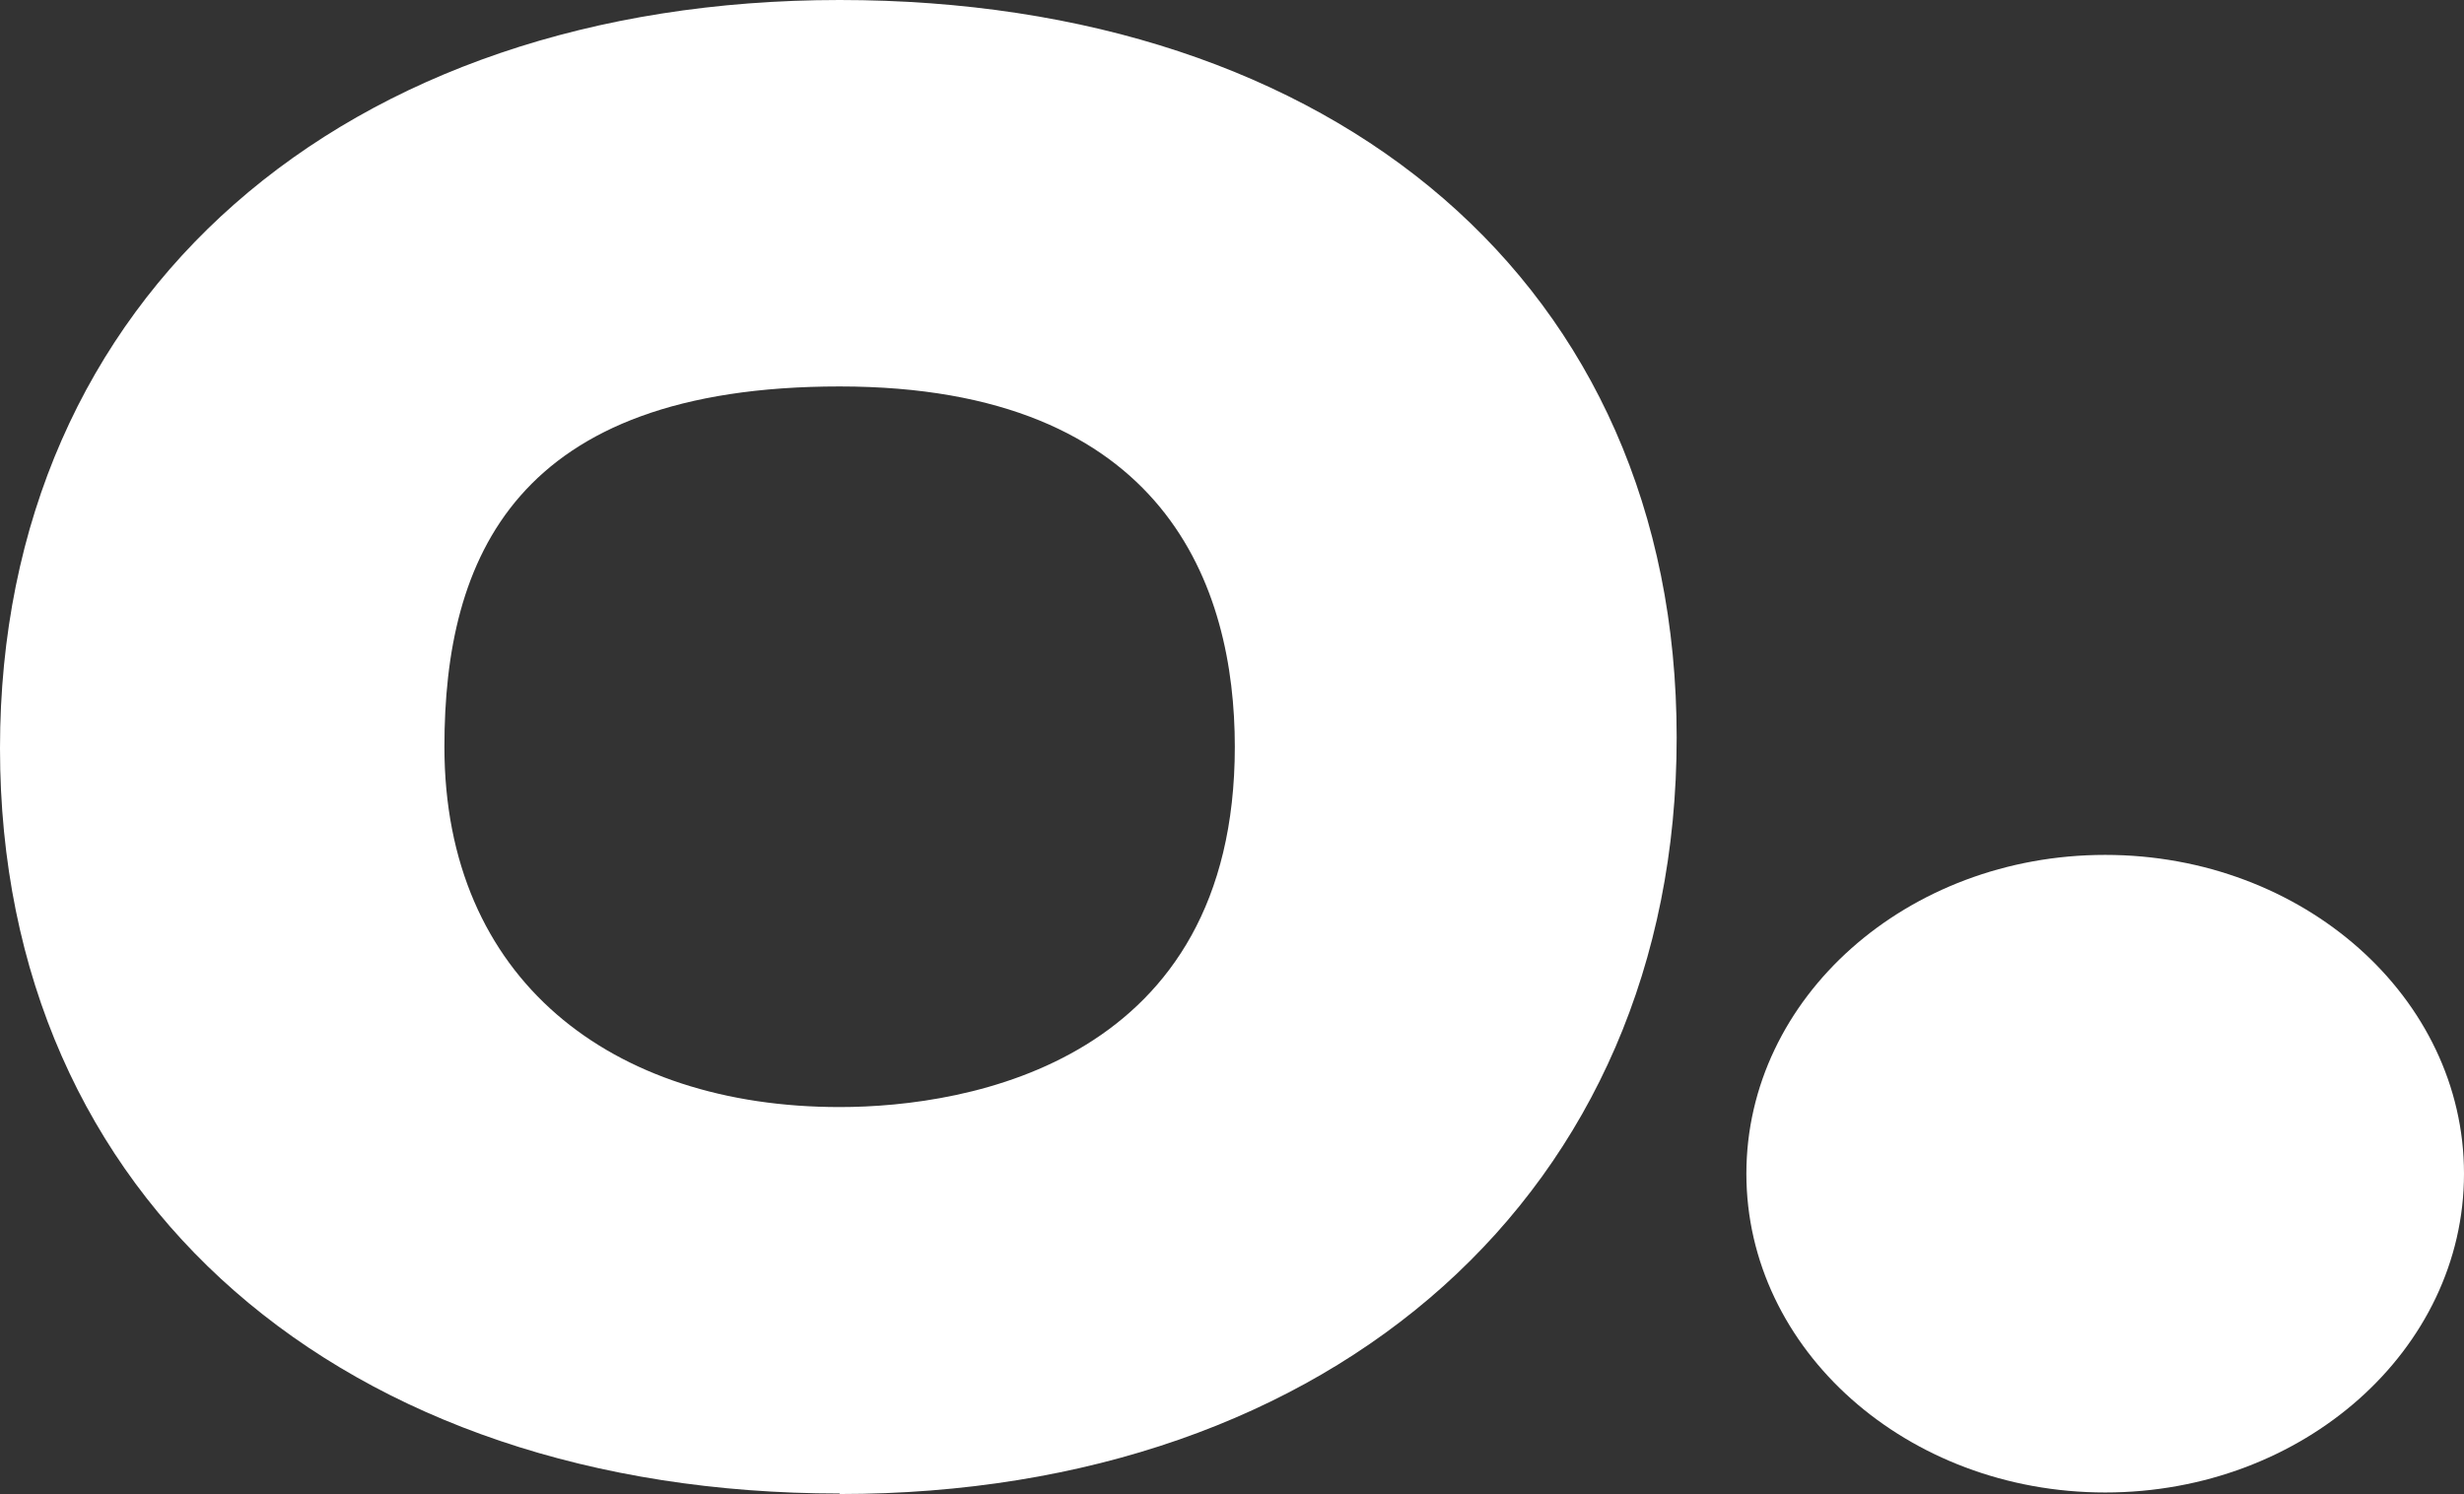
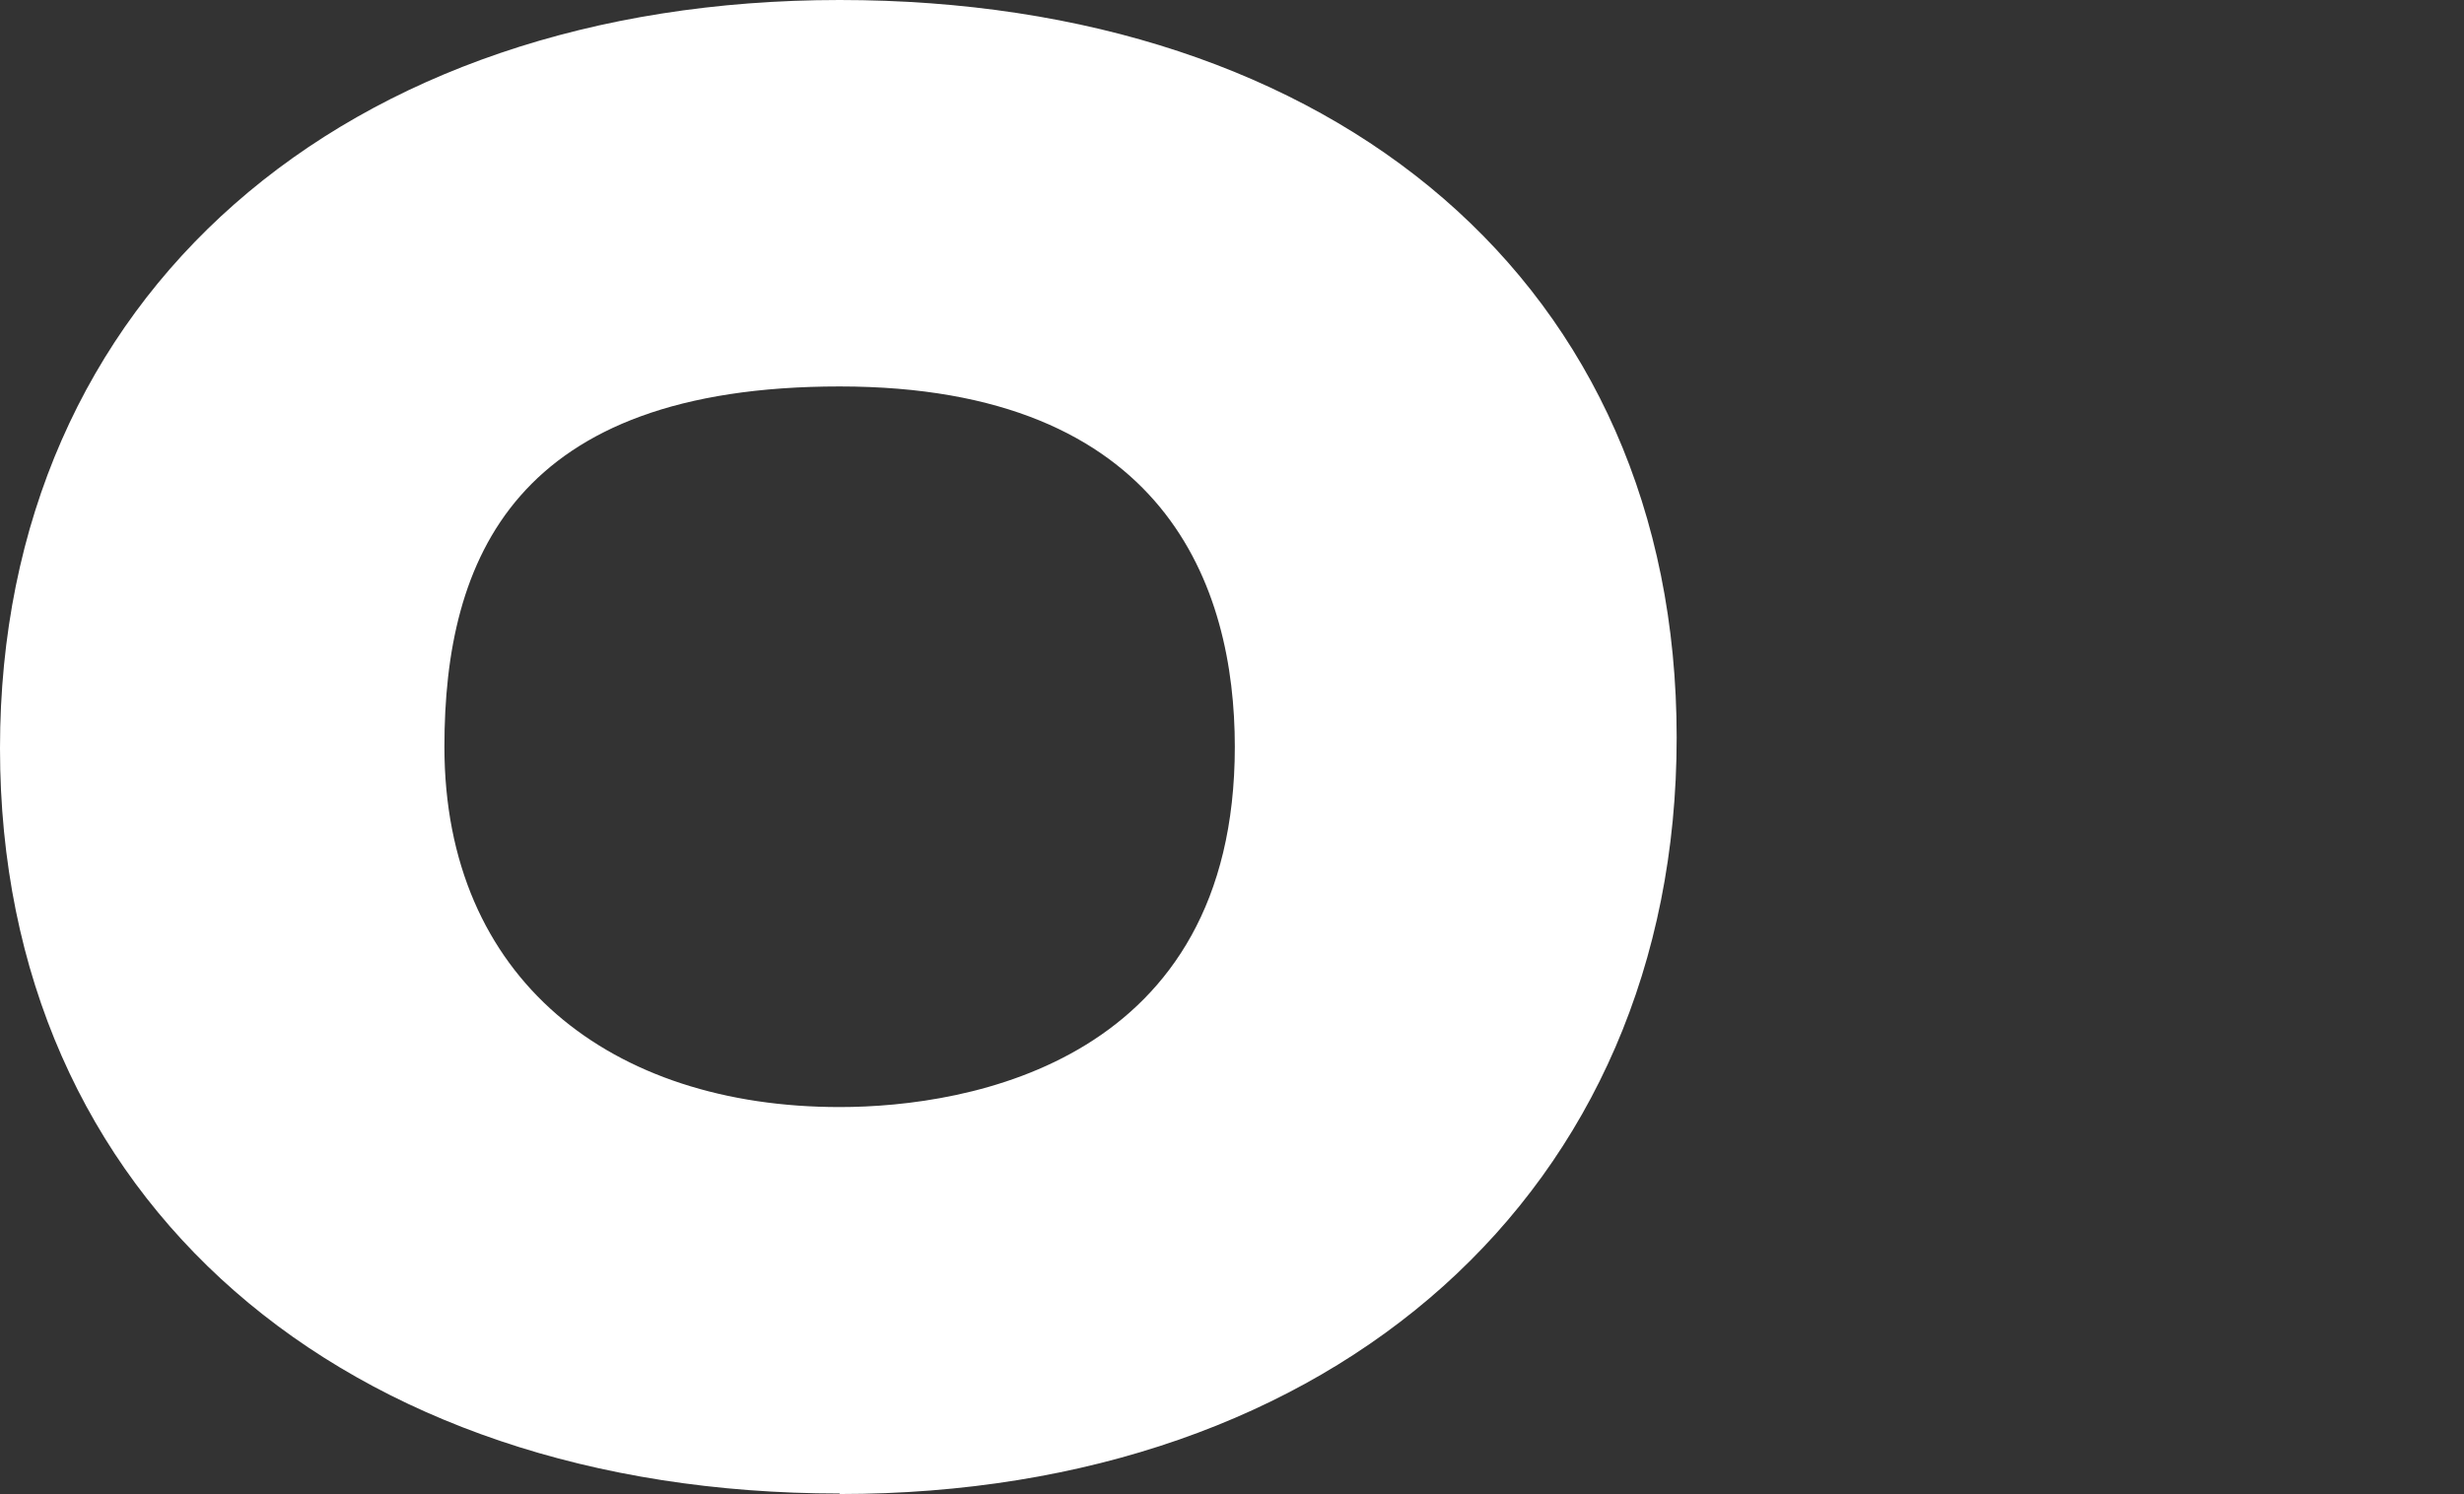
<svg xmlns="http://www.w3.org/2000/svg" id="Lager_2" data-name="Lager 2" viewBox="0 0 48.07 29.15">
  <rect x="0" y="0" width="48.07" height="29.15" fill="#333333" stroke="none" />
  <defs>
    <style>
      .cls-1 {
        fill: #fff;
        stroke-width: 0px;
      }
    </style>
  </defs>
  <g id="Logomark_variants" data-name="Logomark variants">
    <g>
      <path class="cls-1" d="M16.38,29.15c9.64,0,16.33-5.9,16.33-14.76S26.02,0,16.38,0,0,5.75,0,14.6s6.74,14.54,16.38,14.54ZM16.38,7.54c6.38,0,7.71,3.93,7.71,7.03,0,6.13-5.17,7.03-7.71,7.03-4.45,0-7.71-2.49-7.71-7.03,0-3.68,1.38-7.03,7.71-7.03Z" />
-       <ellipse class="cls-1" cx="41.07" cy="22.9" rx="7" ry="6.22" />
    </g>
  </g>
</svg>